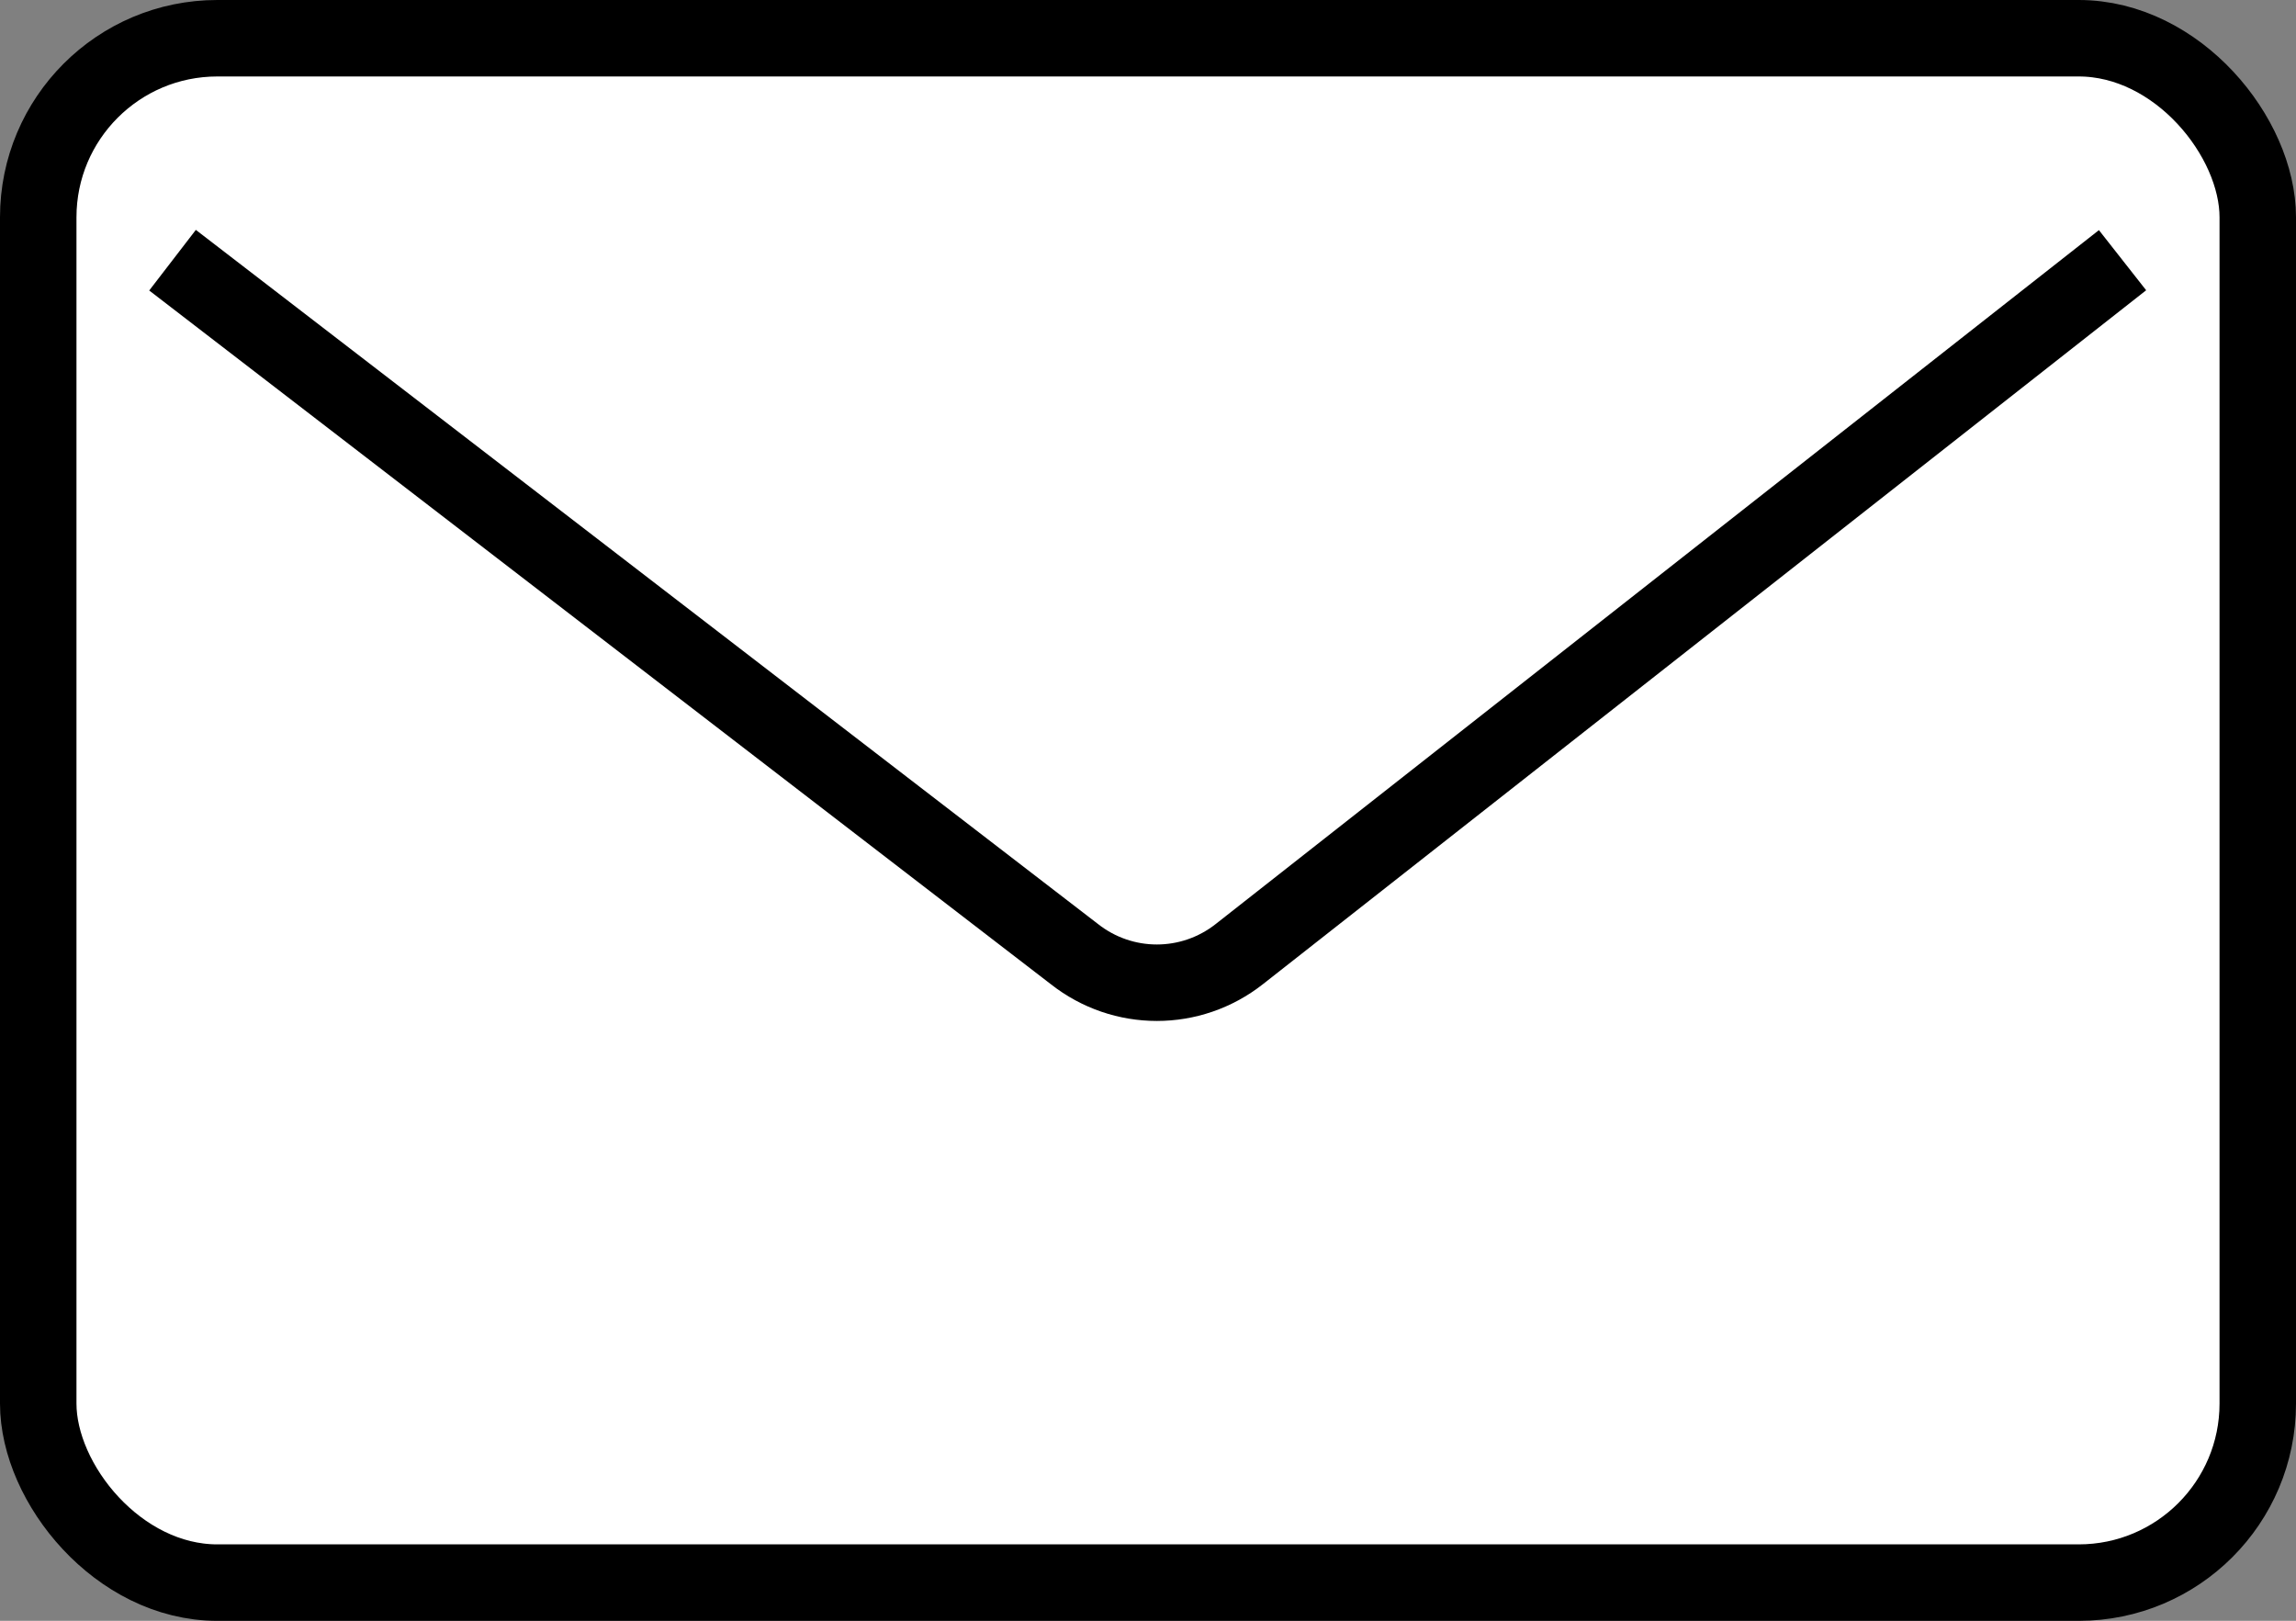
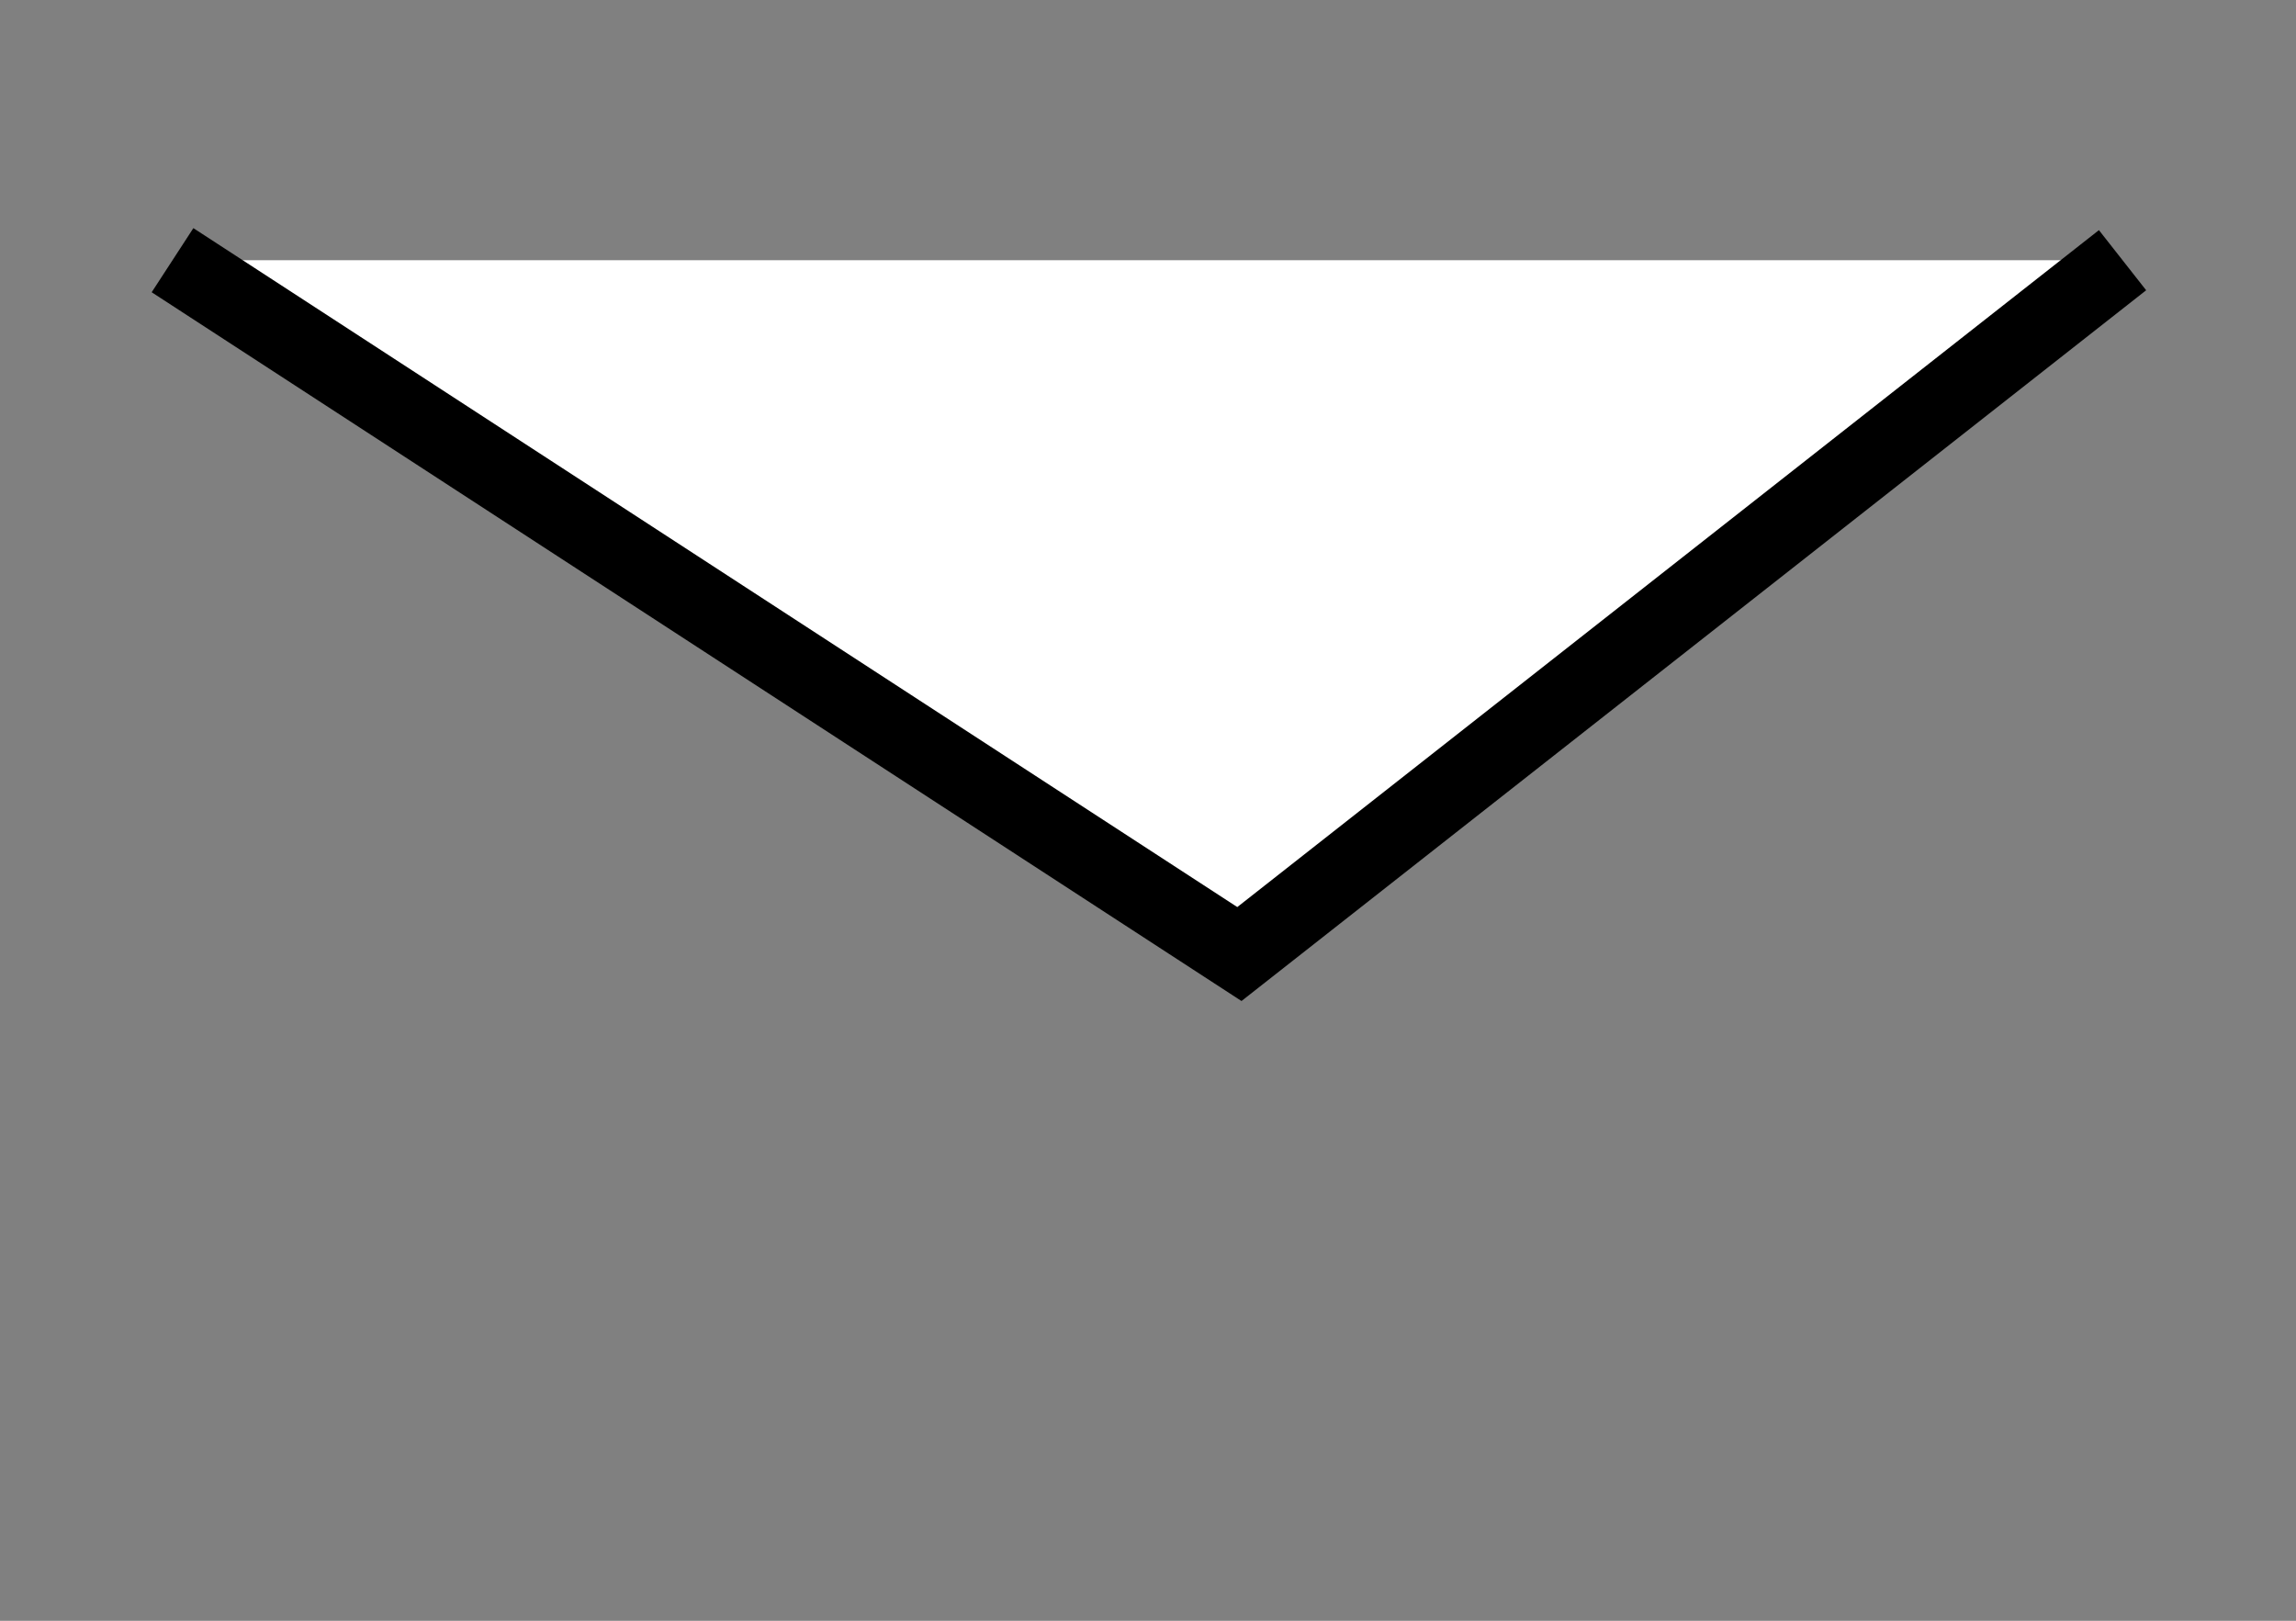
<svg xmlns="http://www.w3.org/2000/svg" id="_レイヤー_2" viewBox="0 0 24.62 17.38">
  <rect x="0" y="0" width="24.62" height="17.38" fill="#808080" stroke="none" />
  <defs>
    <style>.cls-1{fill:#fff;stroke:#000;stroke-miterlimit:10;stroke-width:.82px;}</style>
  </defs>
  <g id="_レイヤー_1-2">
-     <rect class="cls-1" x=".41" y=".41" width="23.8" height="16.56" rx="1.92" ry="1.92" />
-     <path class="cls-1" d="M22.76,2.79l-9.47,7.44c-.52.41-1.25.41-1.77,0L1.85,2.79" />
+     <path class="cls-1" d="M22.76,2.79l-9.47,7.44L1.85,2.79" />
  </g>
</svg>